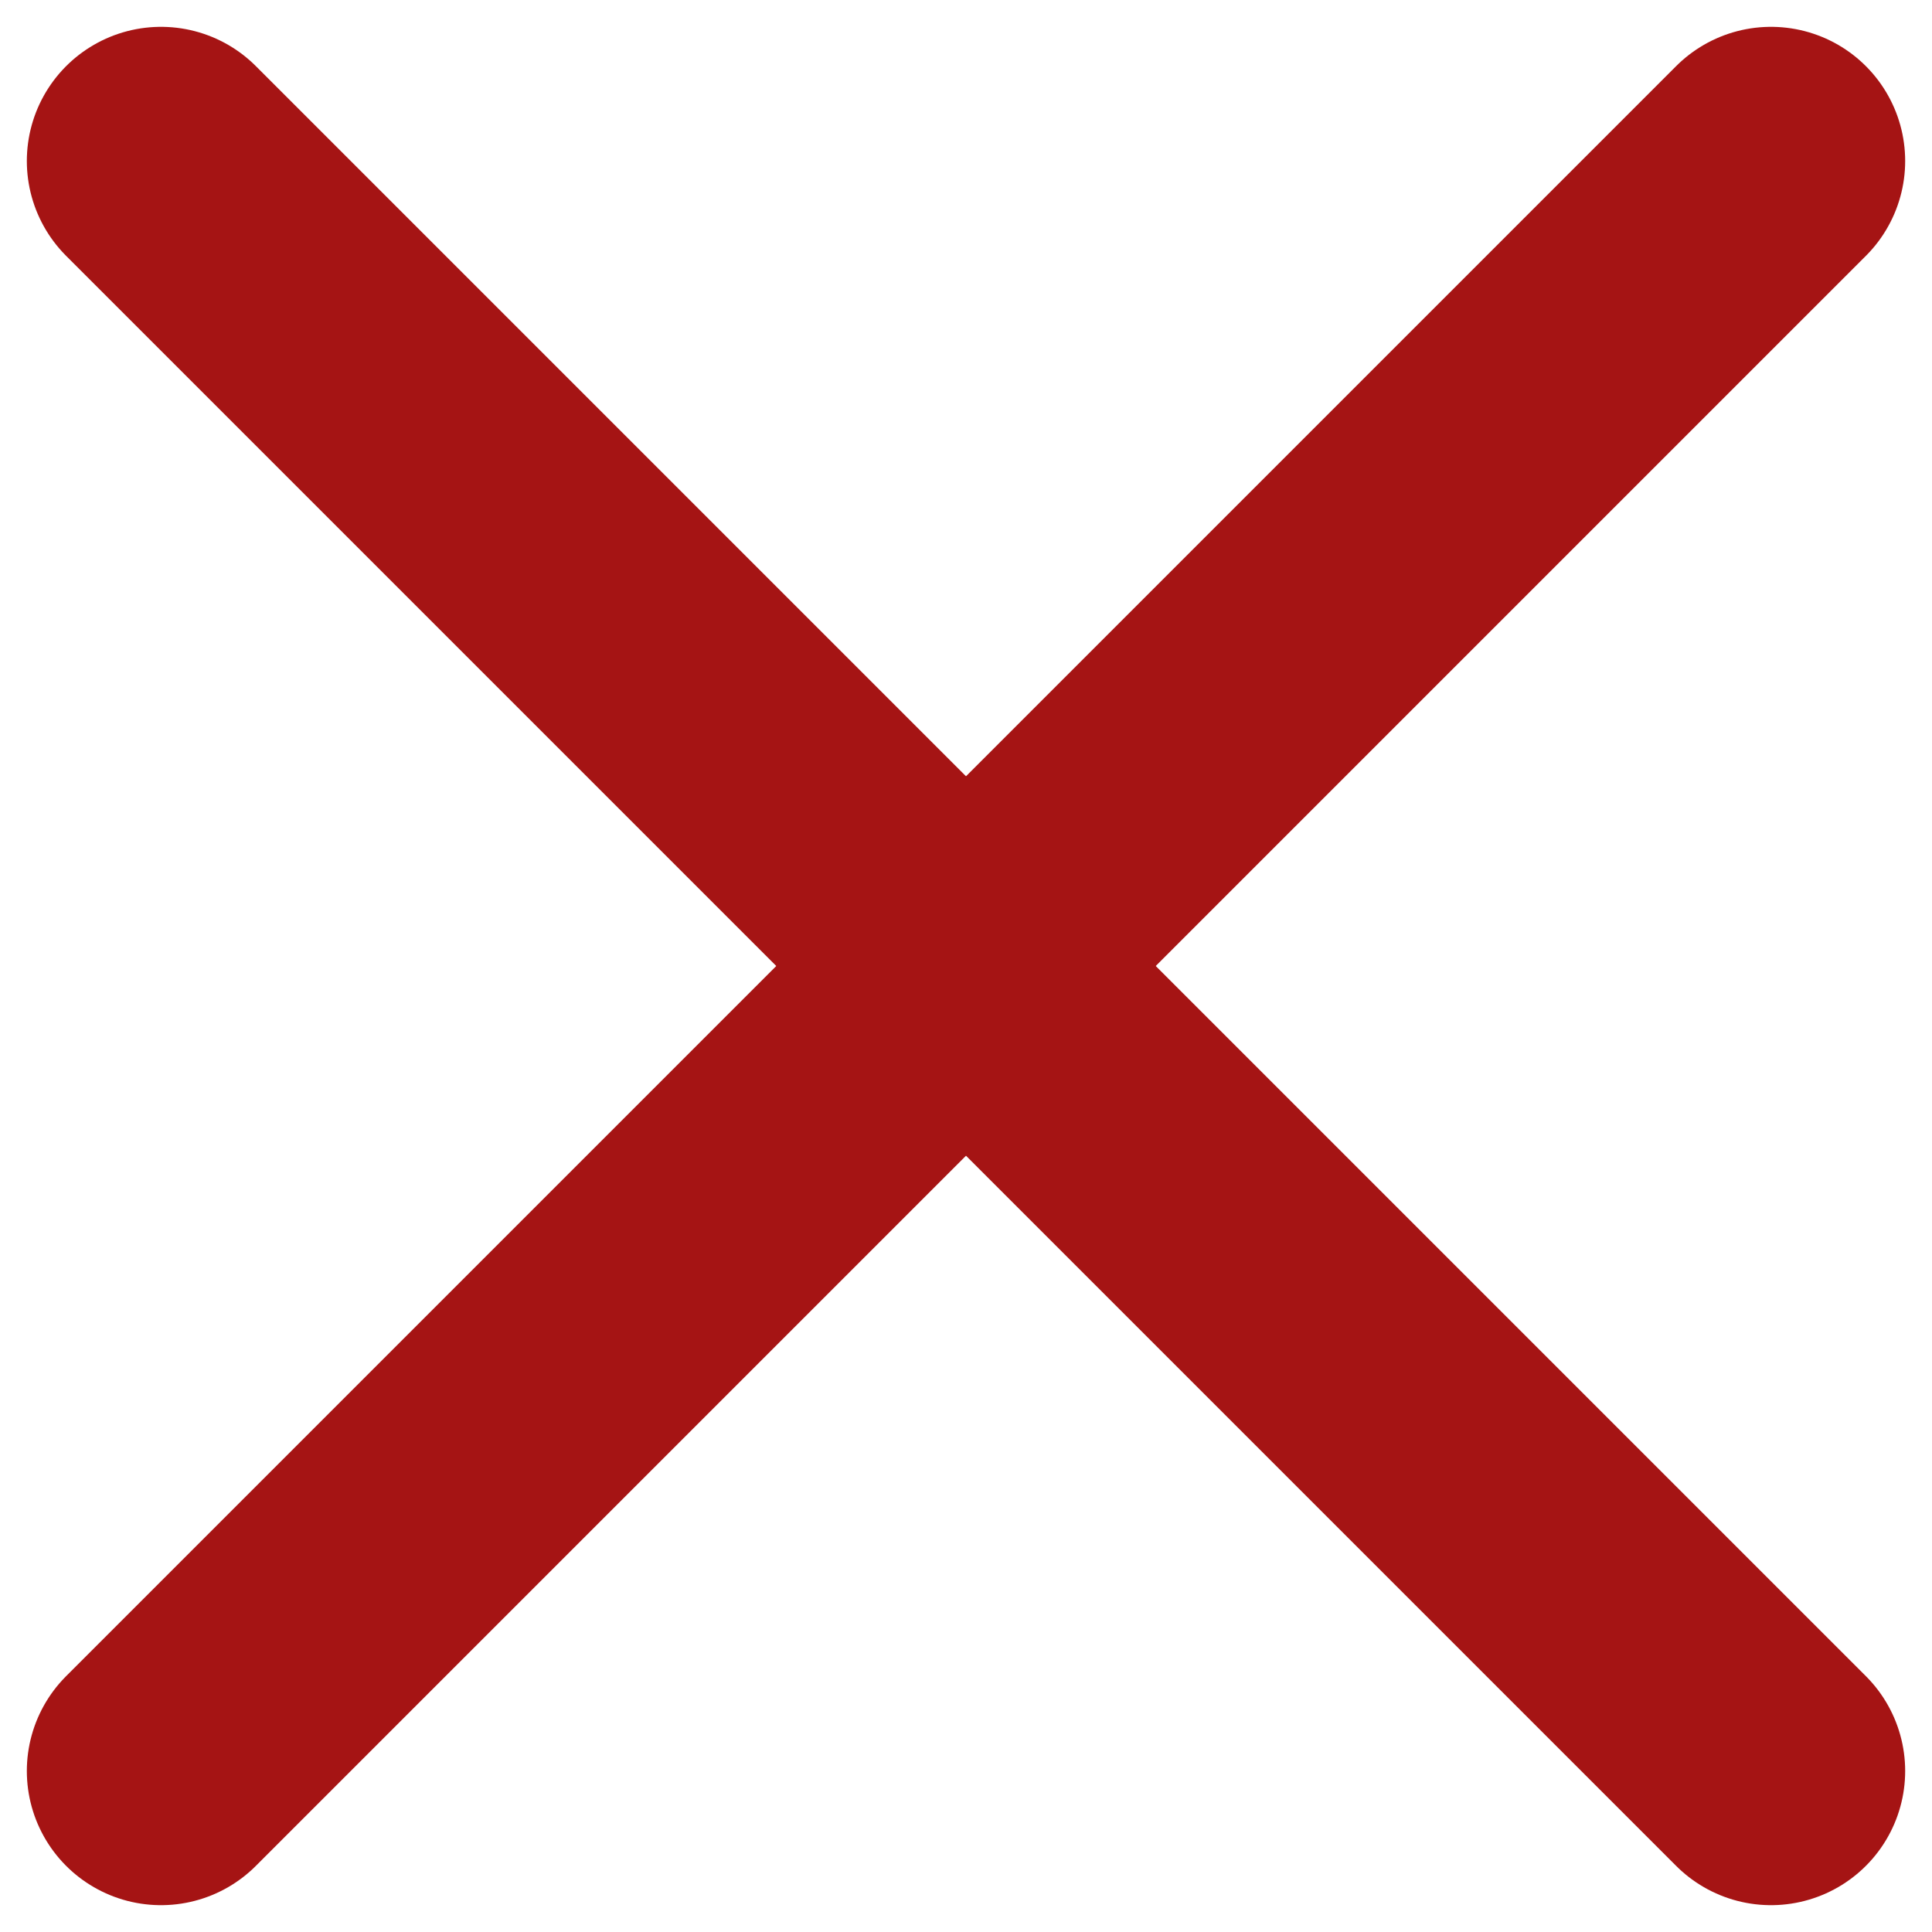
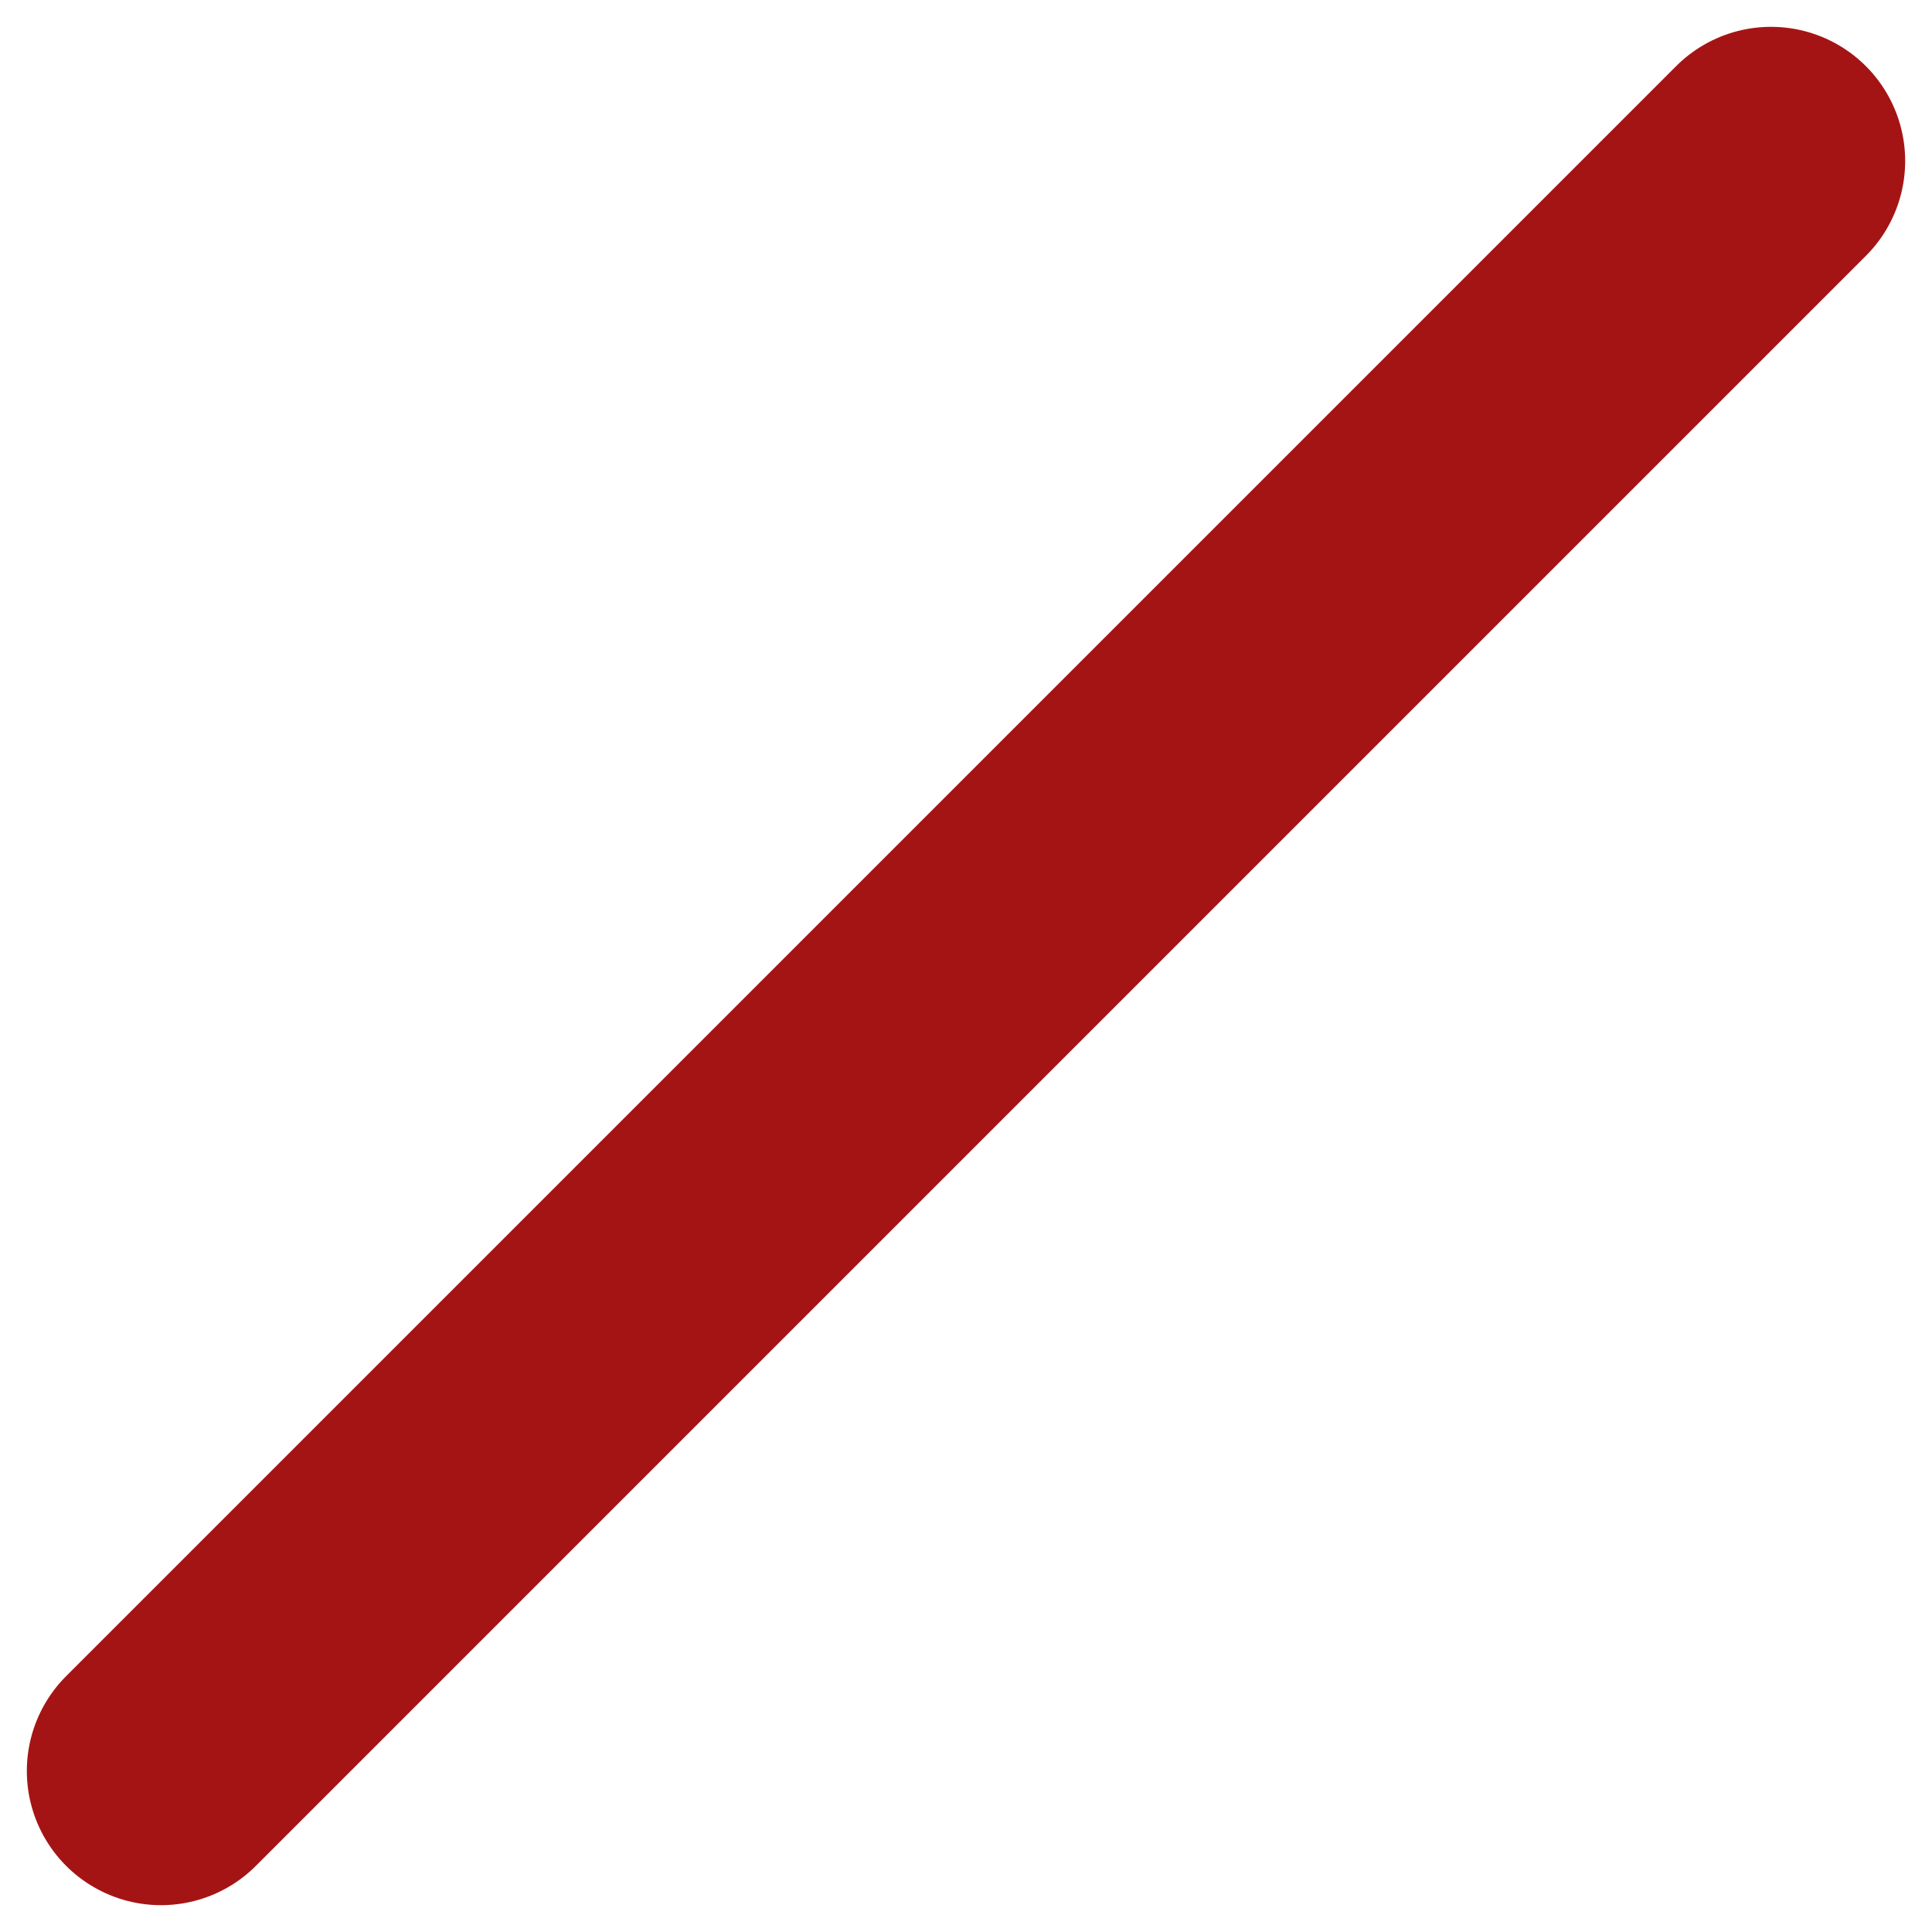
<svg xmlns="http://www.w3.org/2000/svg" width="36" height="36" viewBox="0 0 36 36" fill="none">
-   <path d="M3 3L33 33" stroke="#A51414" stroke-width="5" stroke-linecap="round" />
  <path d="M3 33L33 3" stroke="#A51414" stroke-width="5" stroke-linecap="round" />
</svg>